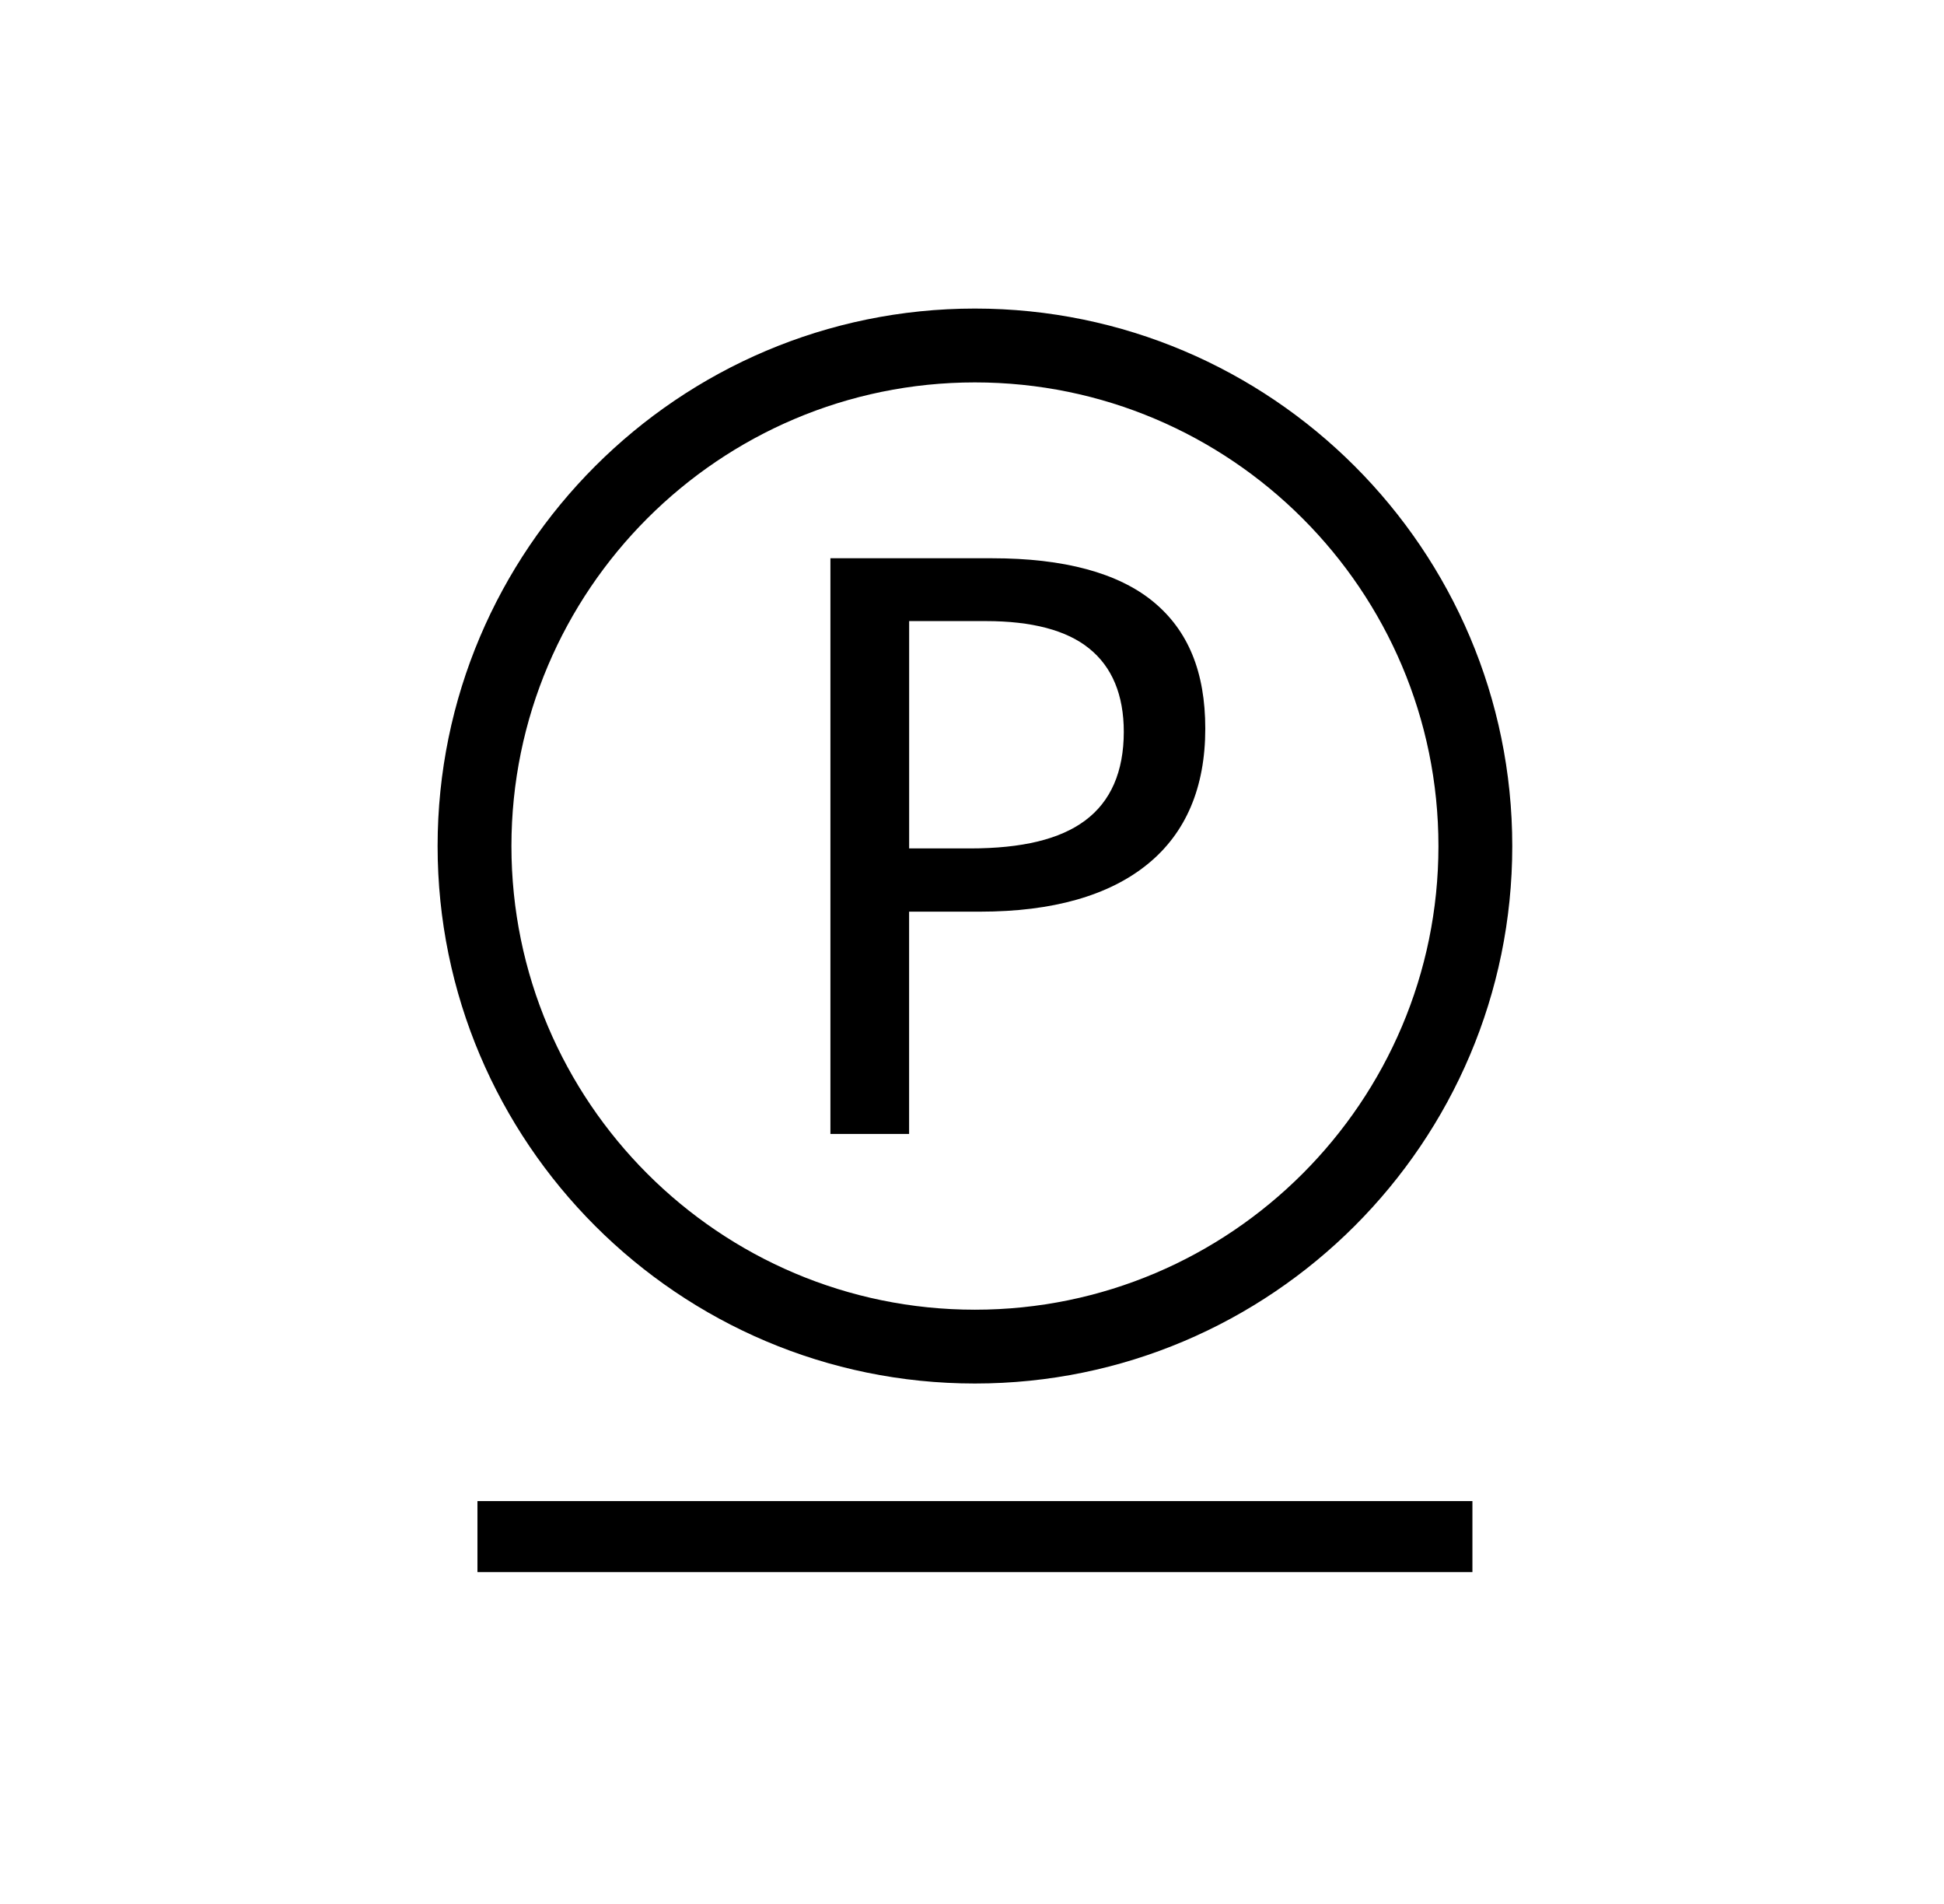
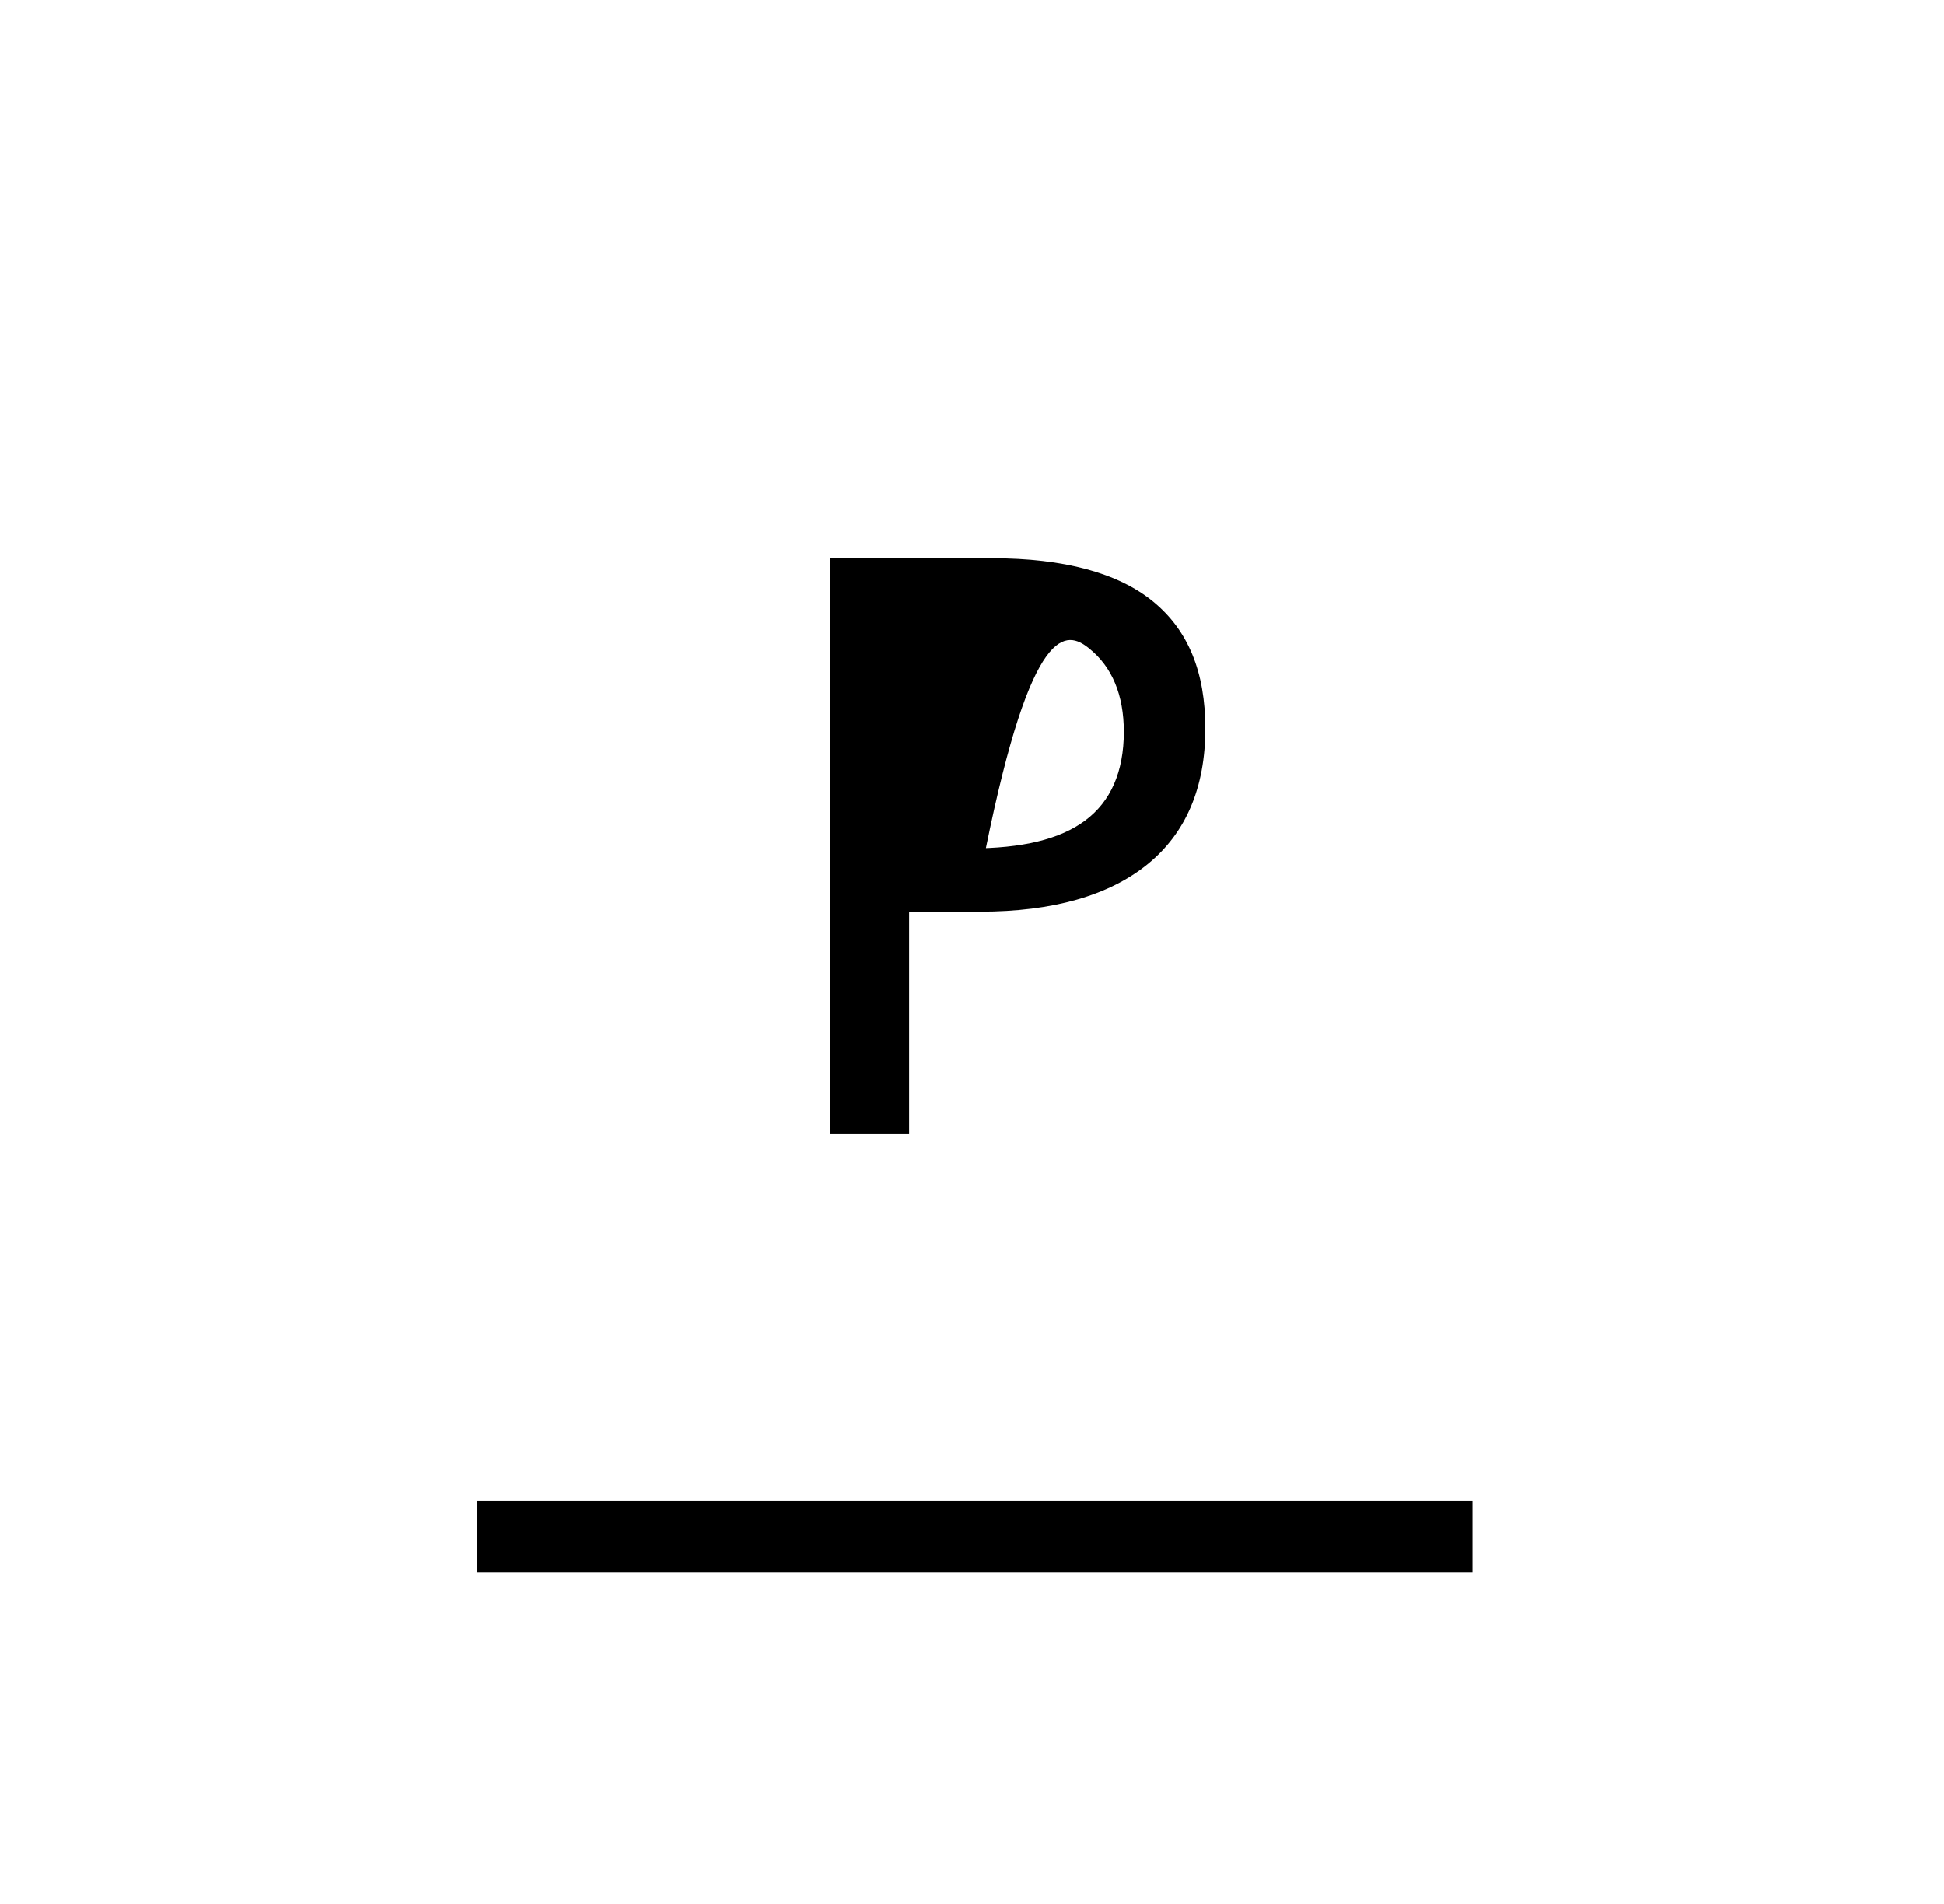
<svg xmlns="http://www.w3.org/2000/svg" width="48" height="47" viewBox="0 0 48 47" fill="none">
-   <path d="M24.5 13.781H20.504V27.992H22.447V22.505H24.199C25.989 22.505 27.381 22.11 28.336 21.332C29.281 20.565 29.76 19.44 29.76 17.987C29.76 16.589 29.339 15.563 28.474 14.852C27.609 14.142 26.271 13.781 24.5 13.781ZM26.792 20.256C26.171 20.718 25.241 20.944 23.948 20.944H22.448V15.332H24.341C25.478 15.332 26.337 15.558 26.89 16.006C27.46 16.462 27.748 17.157 27.748 18.068C27.747 19.049 27.426 19.786 26.792 20.256Z" fill="black" />
-   <path d="M24.072 7.617C16.757 7.617 10.805 13.569 10.805 20.886C10.805 28.201 16.755 34.153 24.072 34.153C31.388 34.153 37.34 28.201 37.34 20.886C37.339 13.569 31.388 7.617 24.072 7.617ZM24.072 32.331C17.762 32.331 12.628 27.197 12.628 20.886C12.628 14.575 17.762 9.44 24.072 9.44C30.384 9.44 35.517 14.575 35.517 20.886C35.517 27.197 30.383 32.331 24.072 32.331Z" fill="black" />
+   <path d="M24.5 13.781H20.504V27.992H22.447V22.505H24.199C25.989 22.505 27.381 22.11 28.336 21.332C29.281 20.565 29.76 19.44 29.76 17.987C29.76 16.589 29.339 15.563 28.474 14.852C27.609 14.142 26.271 13.781 24.5 13.781ZM26.792 20.256C26.171 20.718 25.241 20.944 23.948 20.944H22.448H24.341C25.478 15.332 26.337 15.558 26.89 16.006C27.46 16.462 27.748 17.157 27.748 18.068C27.747 19.049 27.426 19.786 26.792 20.256Z" fill="black" />
  <path d="M36.356 37.055H11.789V38.809H36.356V37.055Z" fill="black" />
</svg>